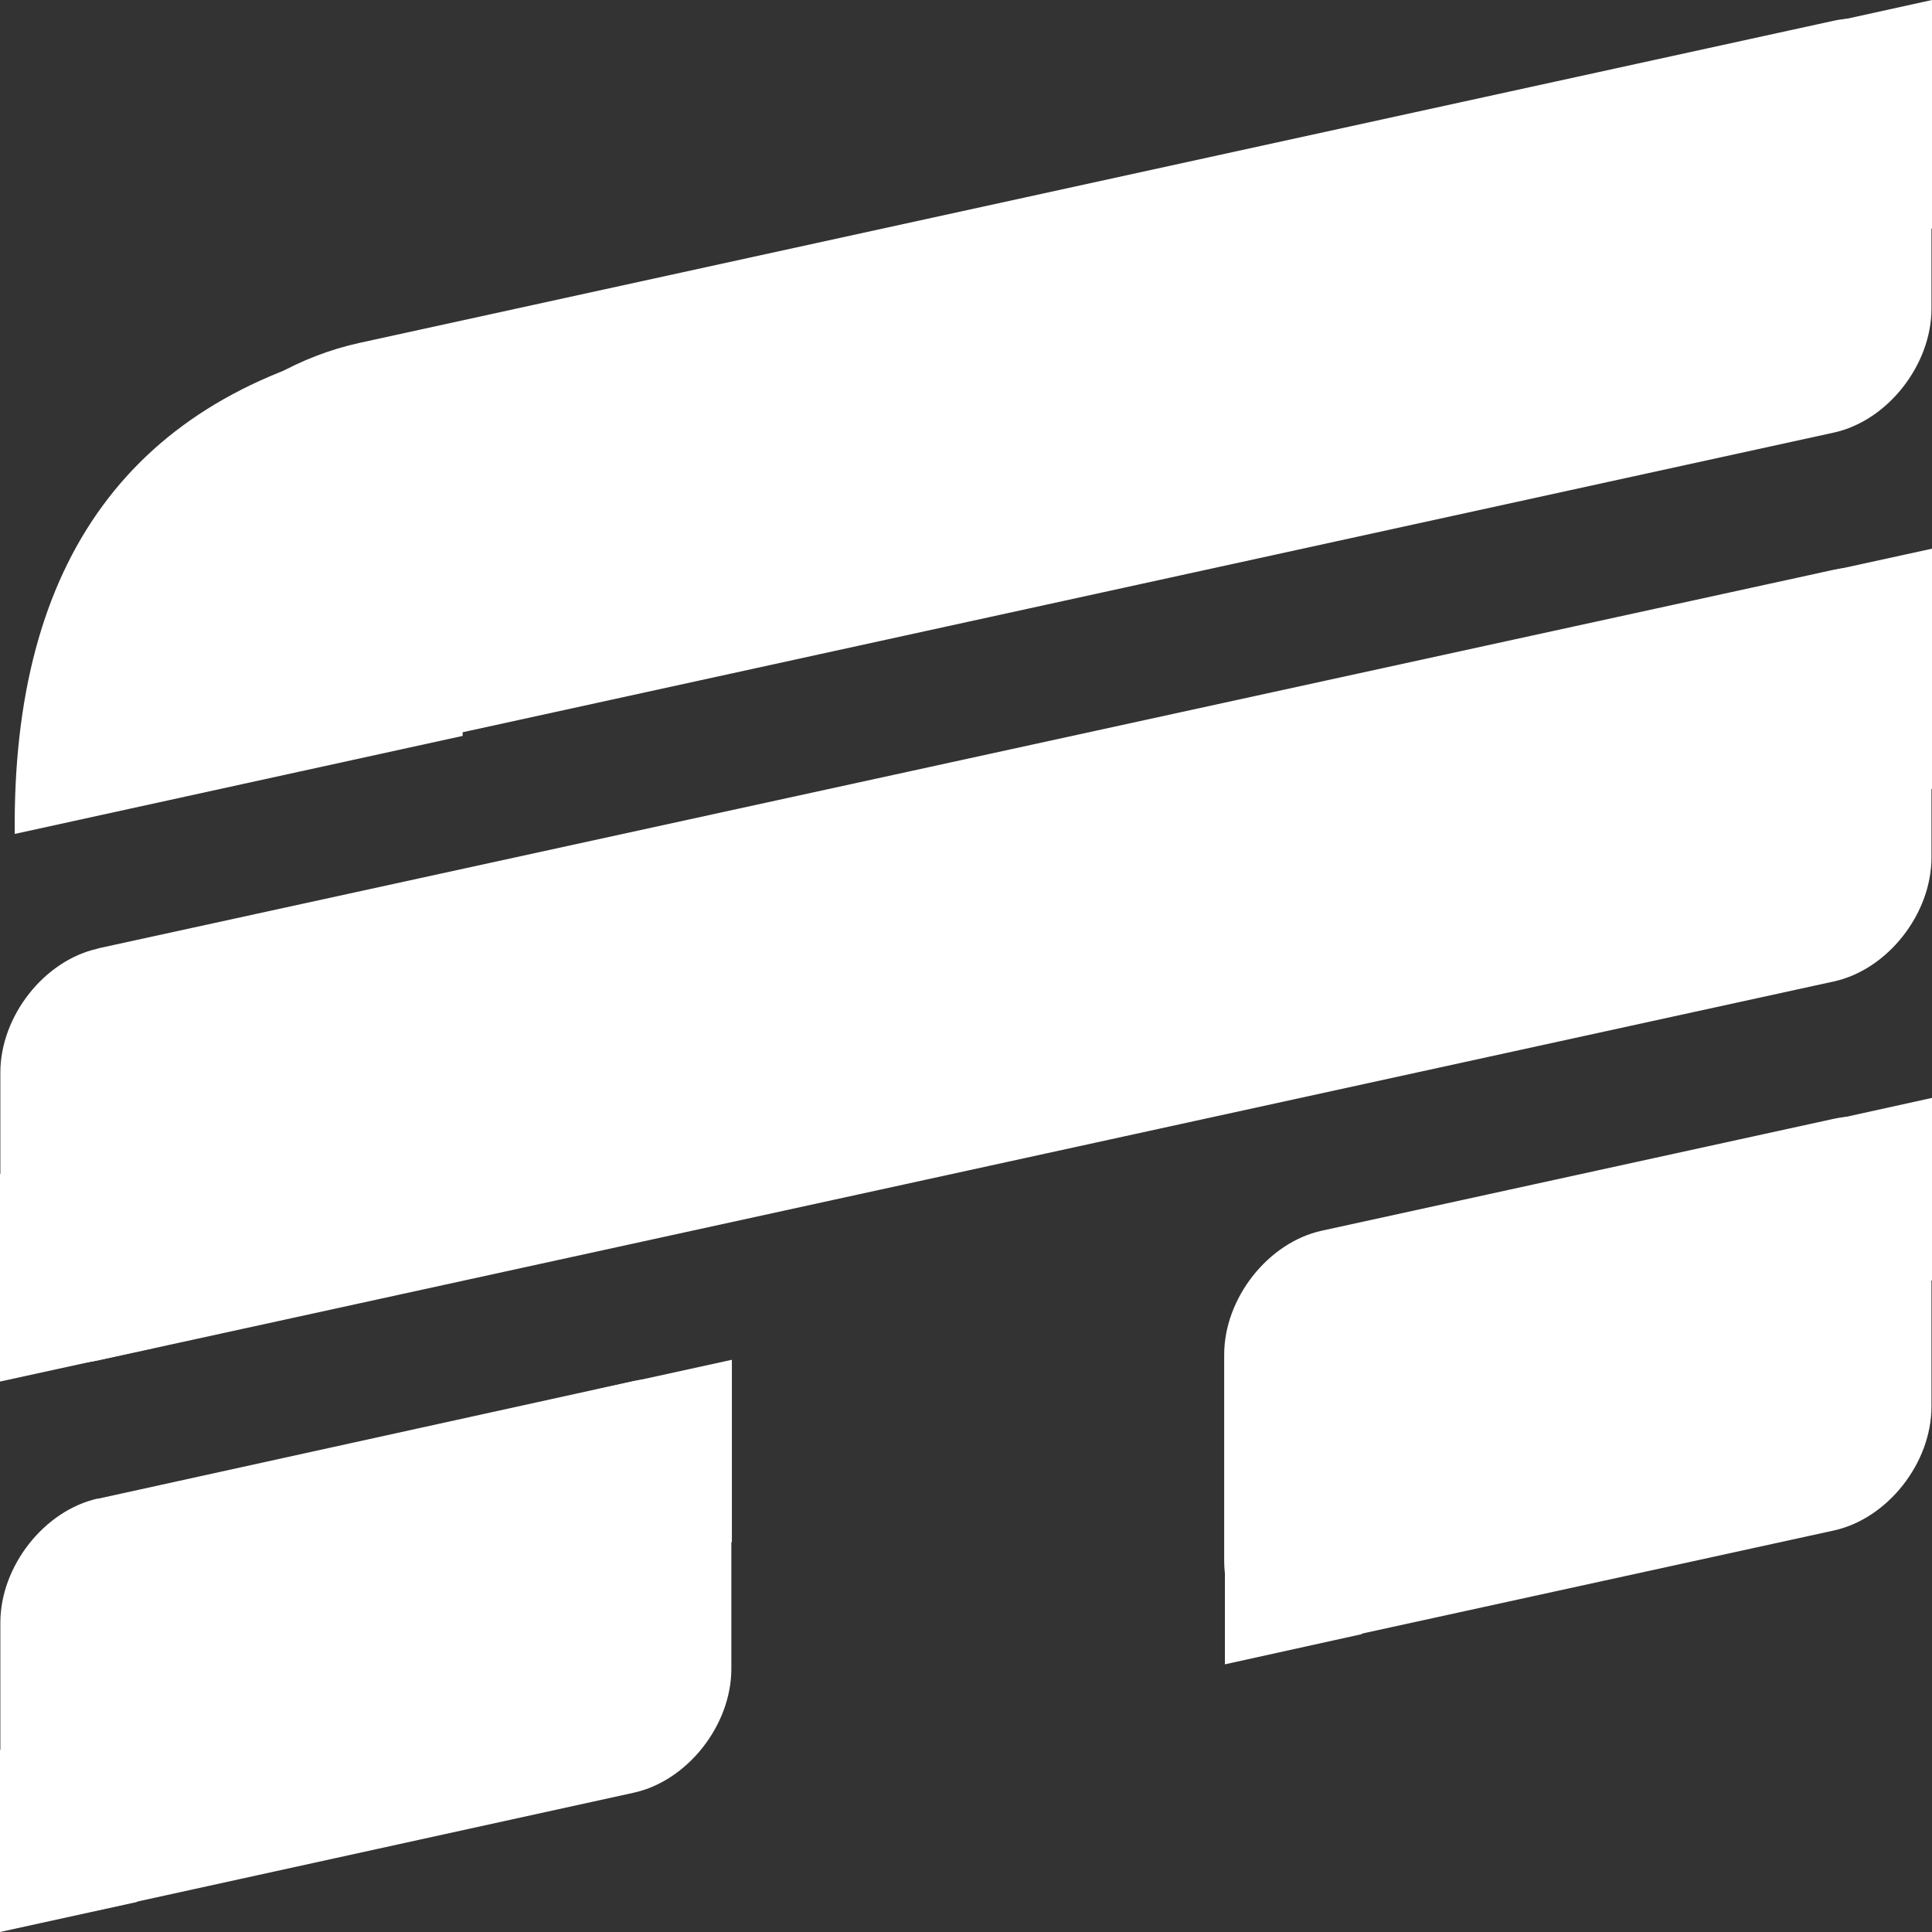
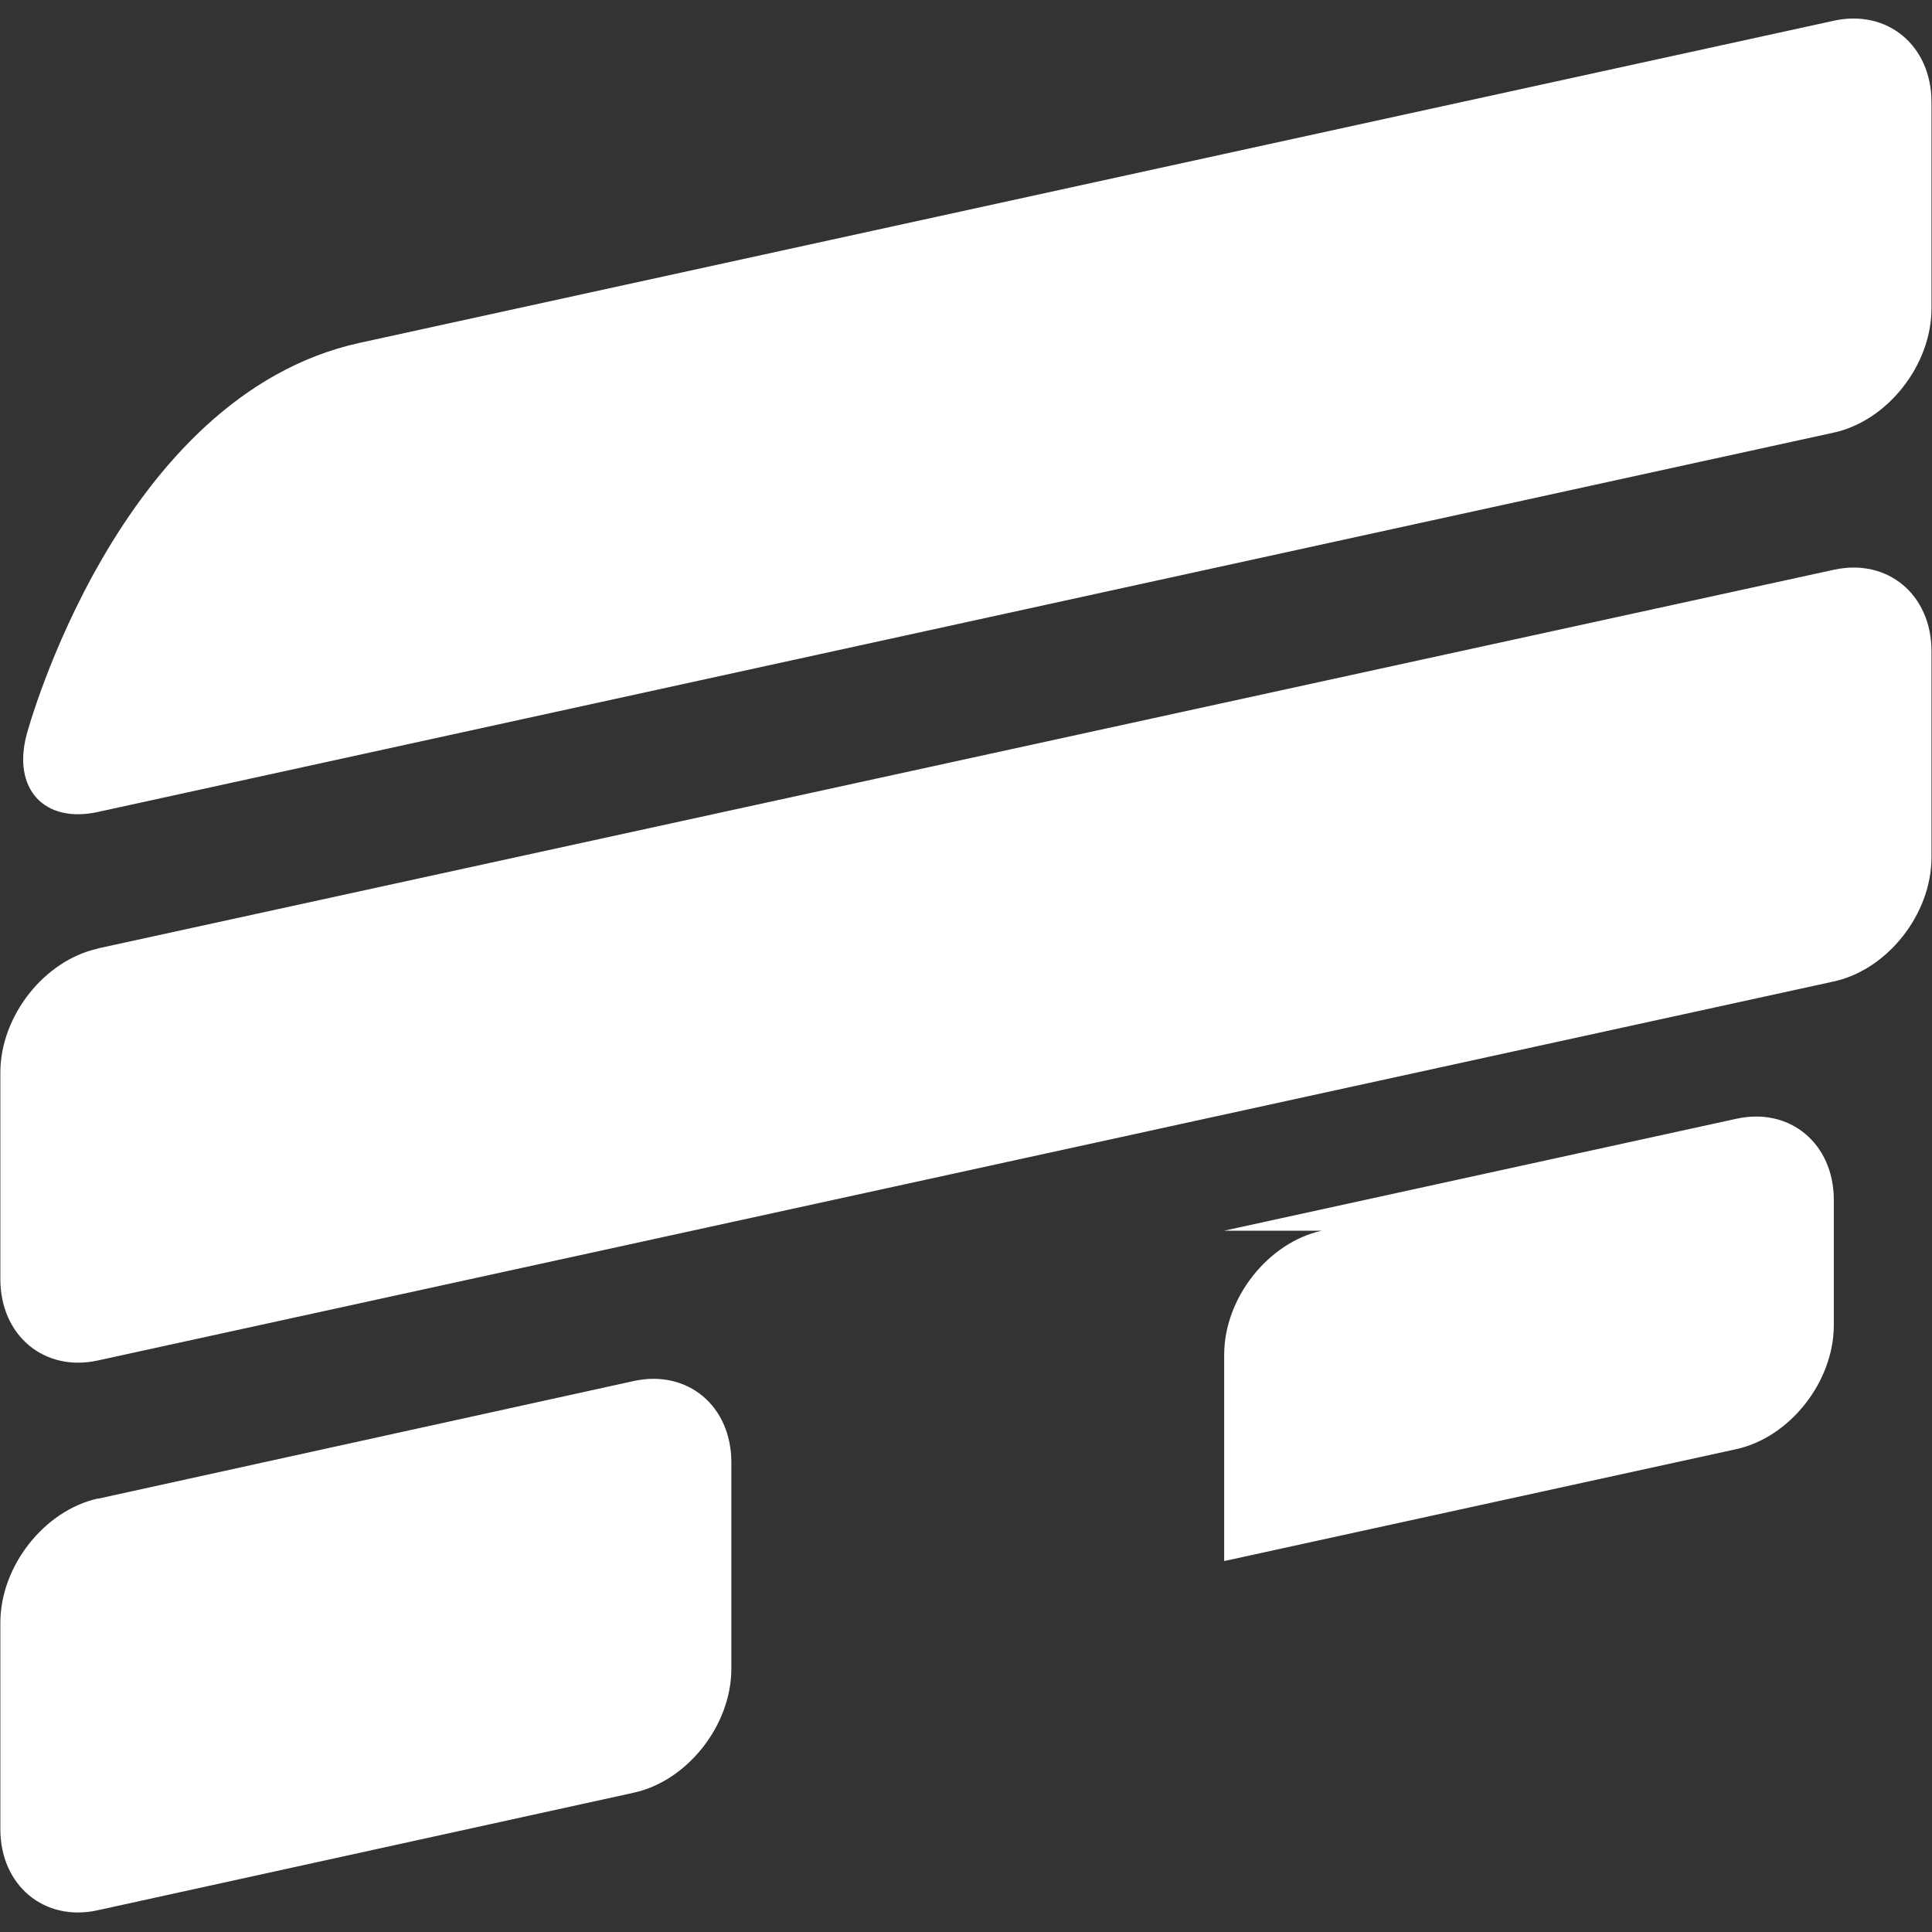
<svg xmlns="http://www.w3.org/2000/svg" style="background-color:#ffffff00" width="11" height="11">
  <rect width="100%" height="100%" fill="#333333" stroke="none" />
  <g fill="#fff">
-     <path d="M10.997.581c0-.321-.25-.53-.556-.463L2.048 1.952C.668 2.254.152 4.181.152 4.181c-.083.31.099.509.405.442l9.884-2.16c.306-.067.556-.385.556-.706V.58zM7.526 7.007c-.306.067-.556.384-.556.706v1.175c0 .321.25.53.556.463l2.915-.637c.306-.067.556-.384.556-.706V6.832c0-.321-.25-.53-.556-.462l-2.915.637zM.557 8.532c-.305.068-.555.385-.555.707v1.175c0 .321.25.53.555.462l3.051-.669c.306-.067.556-.384.556-.706V8.326c0-.322-.25-.53-.556-.463l-3.05.67zM.557 5.401c-.305.067-.555.384-.555.706v1.176c0 .321.25.53.555.463l9.884-2.158c.306-.067.556-.384.556-.706V3.707c0-.322-.25-.53-.556-.463L.557 5.4z" />
-     <path d="M11 0l-.636.14v1.3L11 1.301V0zM2.634 1.846l-.503.11C.751 2.257.068 3.188.084 4.748l2.55-.558V1.846zM.78 9.79L0 9.963V11l.78-.171V9.79zM4.167 7.742l-.781.171v1.039l.781-.172V7.742zM7.754 8.266l-.78.171v1.039l.78-.172V8.266zM11 6.251l-.781.172V7.46L11 7.29V6.25zM.875 6.494L0 6.684v1.182l.875-.191V6.494zM11 3.124l-.669.146v1.368L11 4.492V3.124z" />
+     <path d="M10.997.581c0-.321-.25-.53-.556-.463L2.048 1.952C.668 2.254.152 4.181.152 4.181c-.083.31.099.509.405.442l9.884-2.16c.306-.067.556-.385.556-.706V.58zM7.526 7.007c-.306.067-.556.384-.556.706v1.175l2.915-.637c.306-.067.556-.384.556-.706V6.832c0-.321-.25-.53-.556-.462l-2.915.637zM.557 8.532c-.305.068-.555.385-.555.707v1.175c0 .321.25.53.555.462l3.051-.669c.306-.067.556-.384.556-.706V8.326c0-.322-.25-.53-.556-.463l-3.05.67zM.557 5.401c-.305.067-.555.384-.555.706v1.176c0 .321.25.53.555.463l9.884-2.158c.306-.067.556-.384.556-.706V3.707c0-.322-.25-.53-.556-.463L.557 5.4z" />
  </g>
</svg>